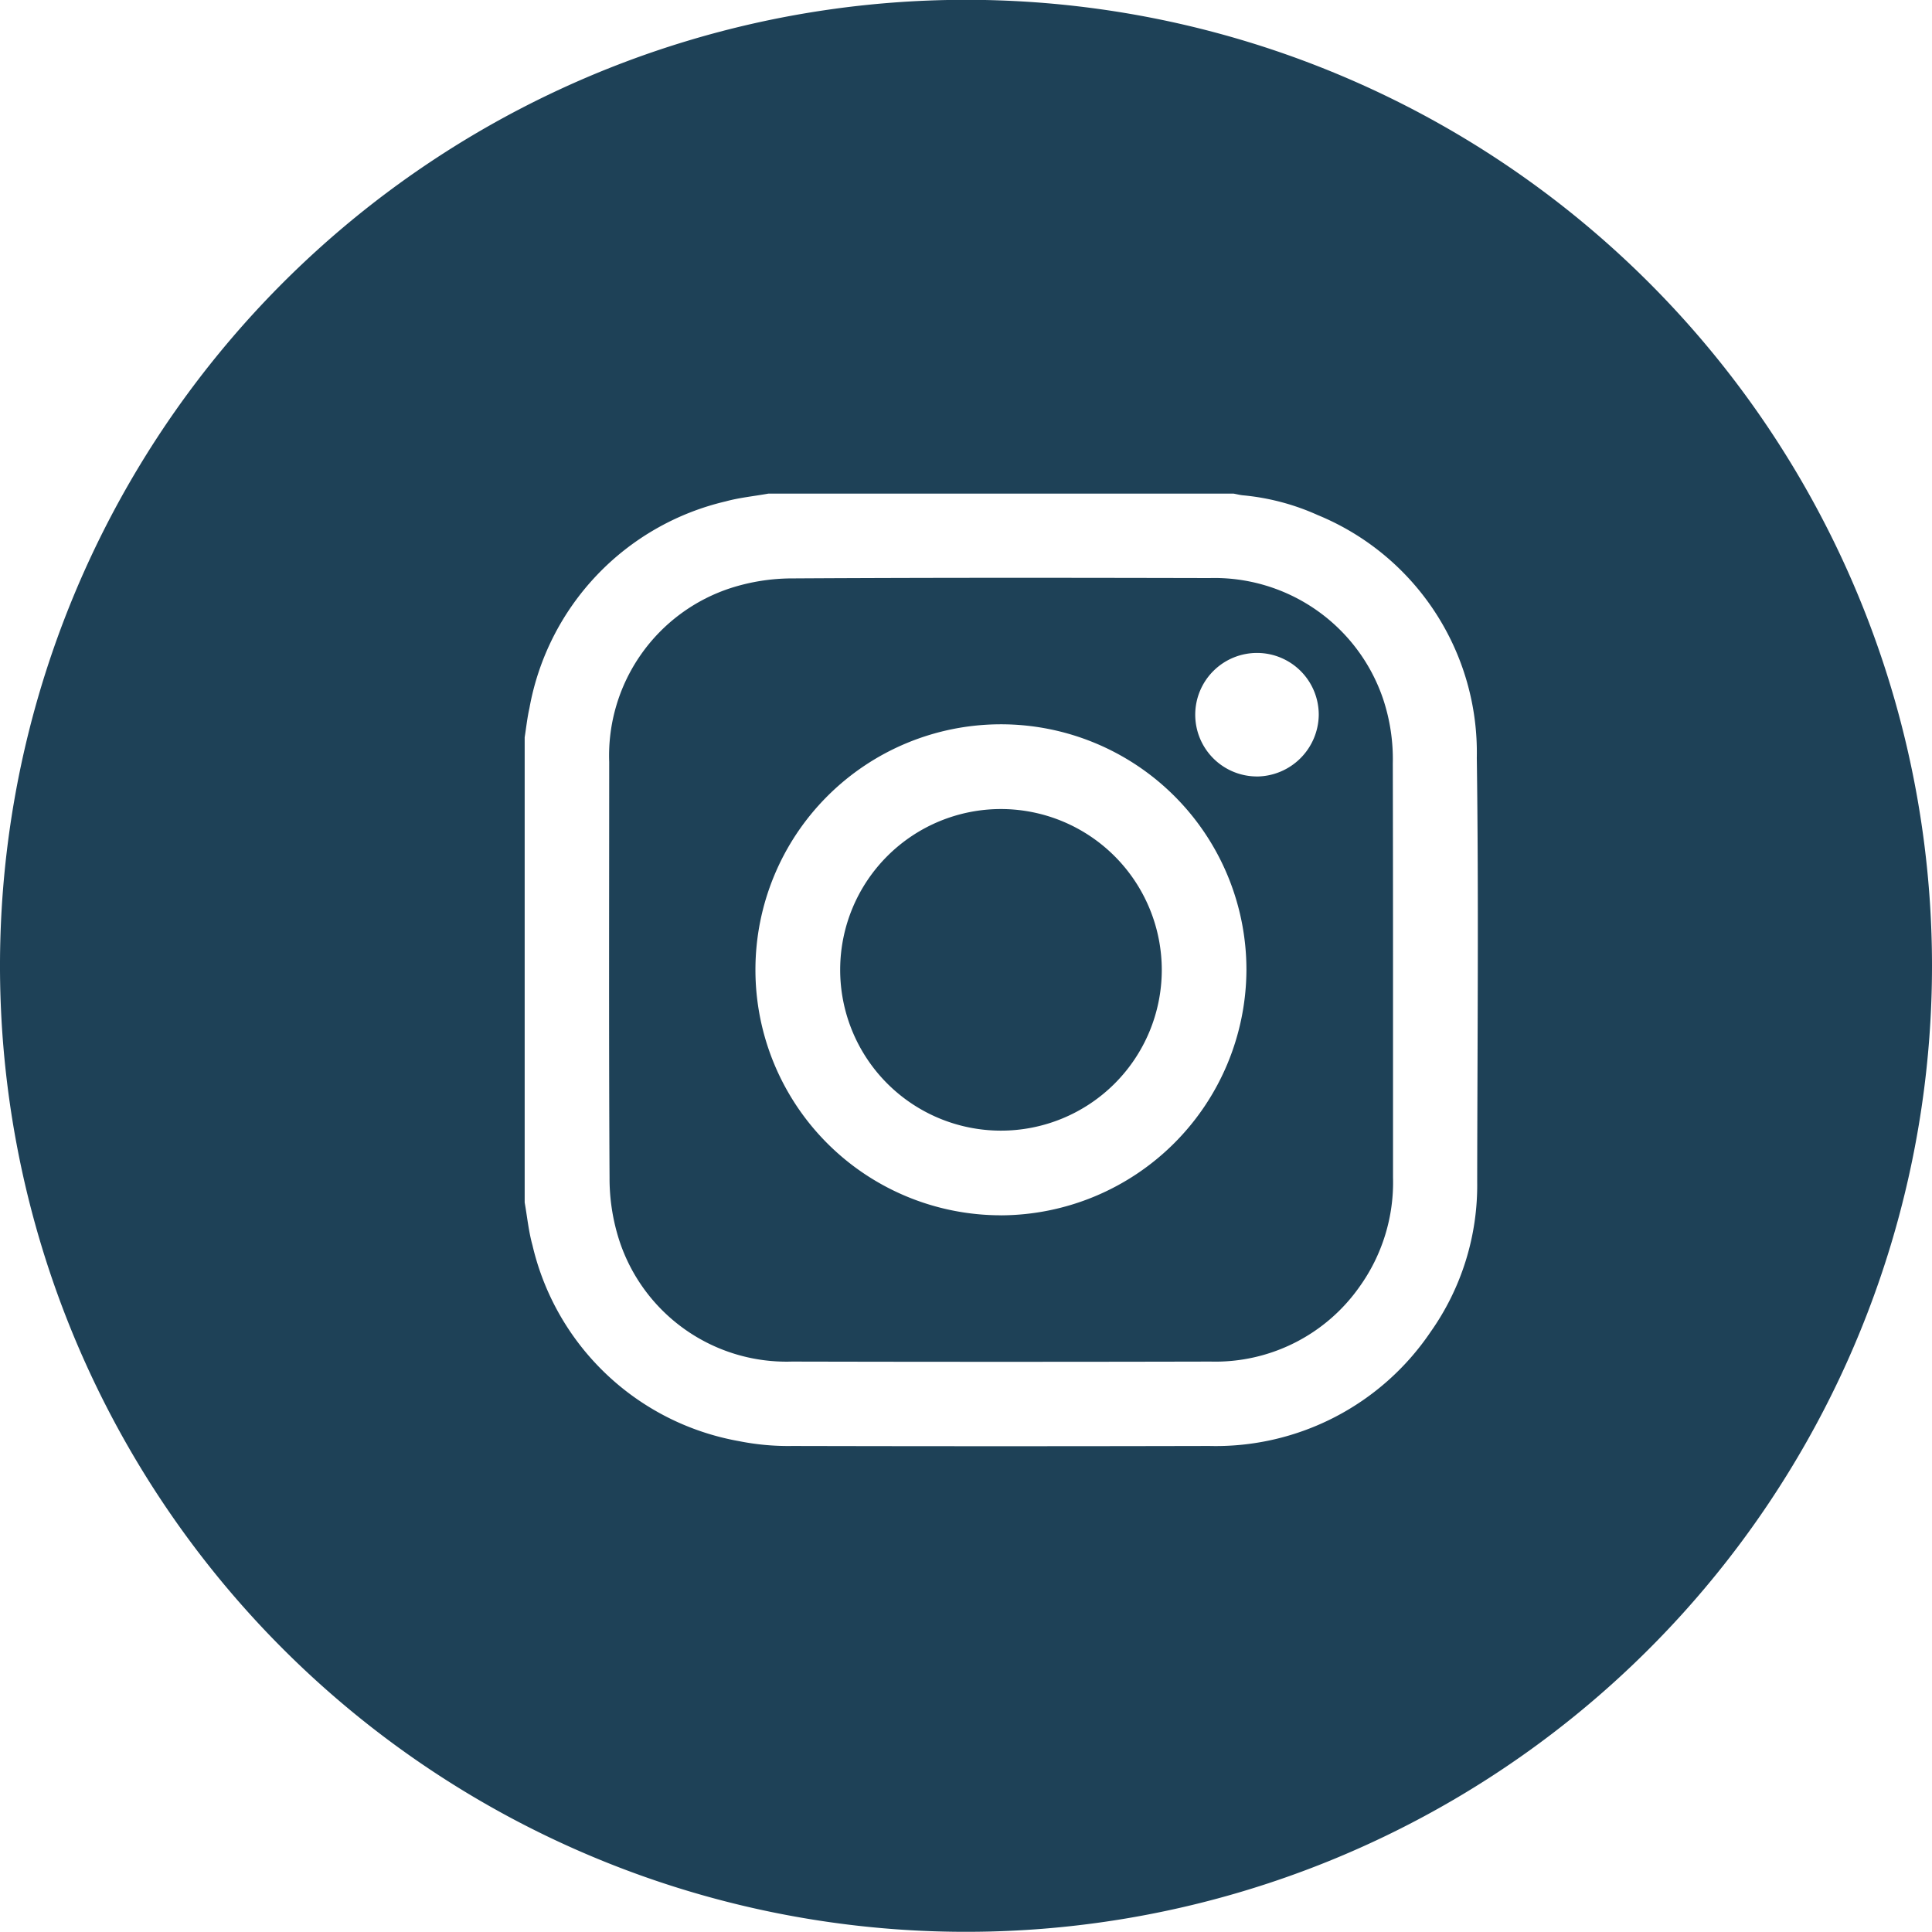
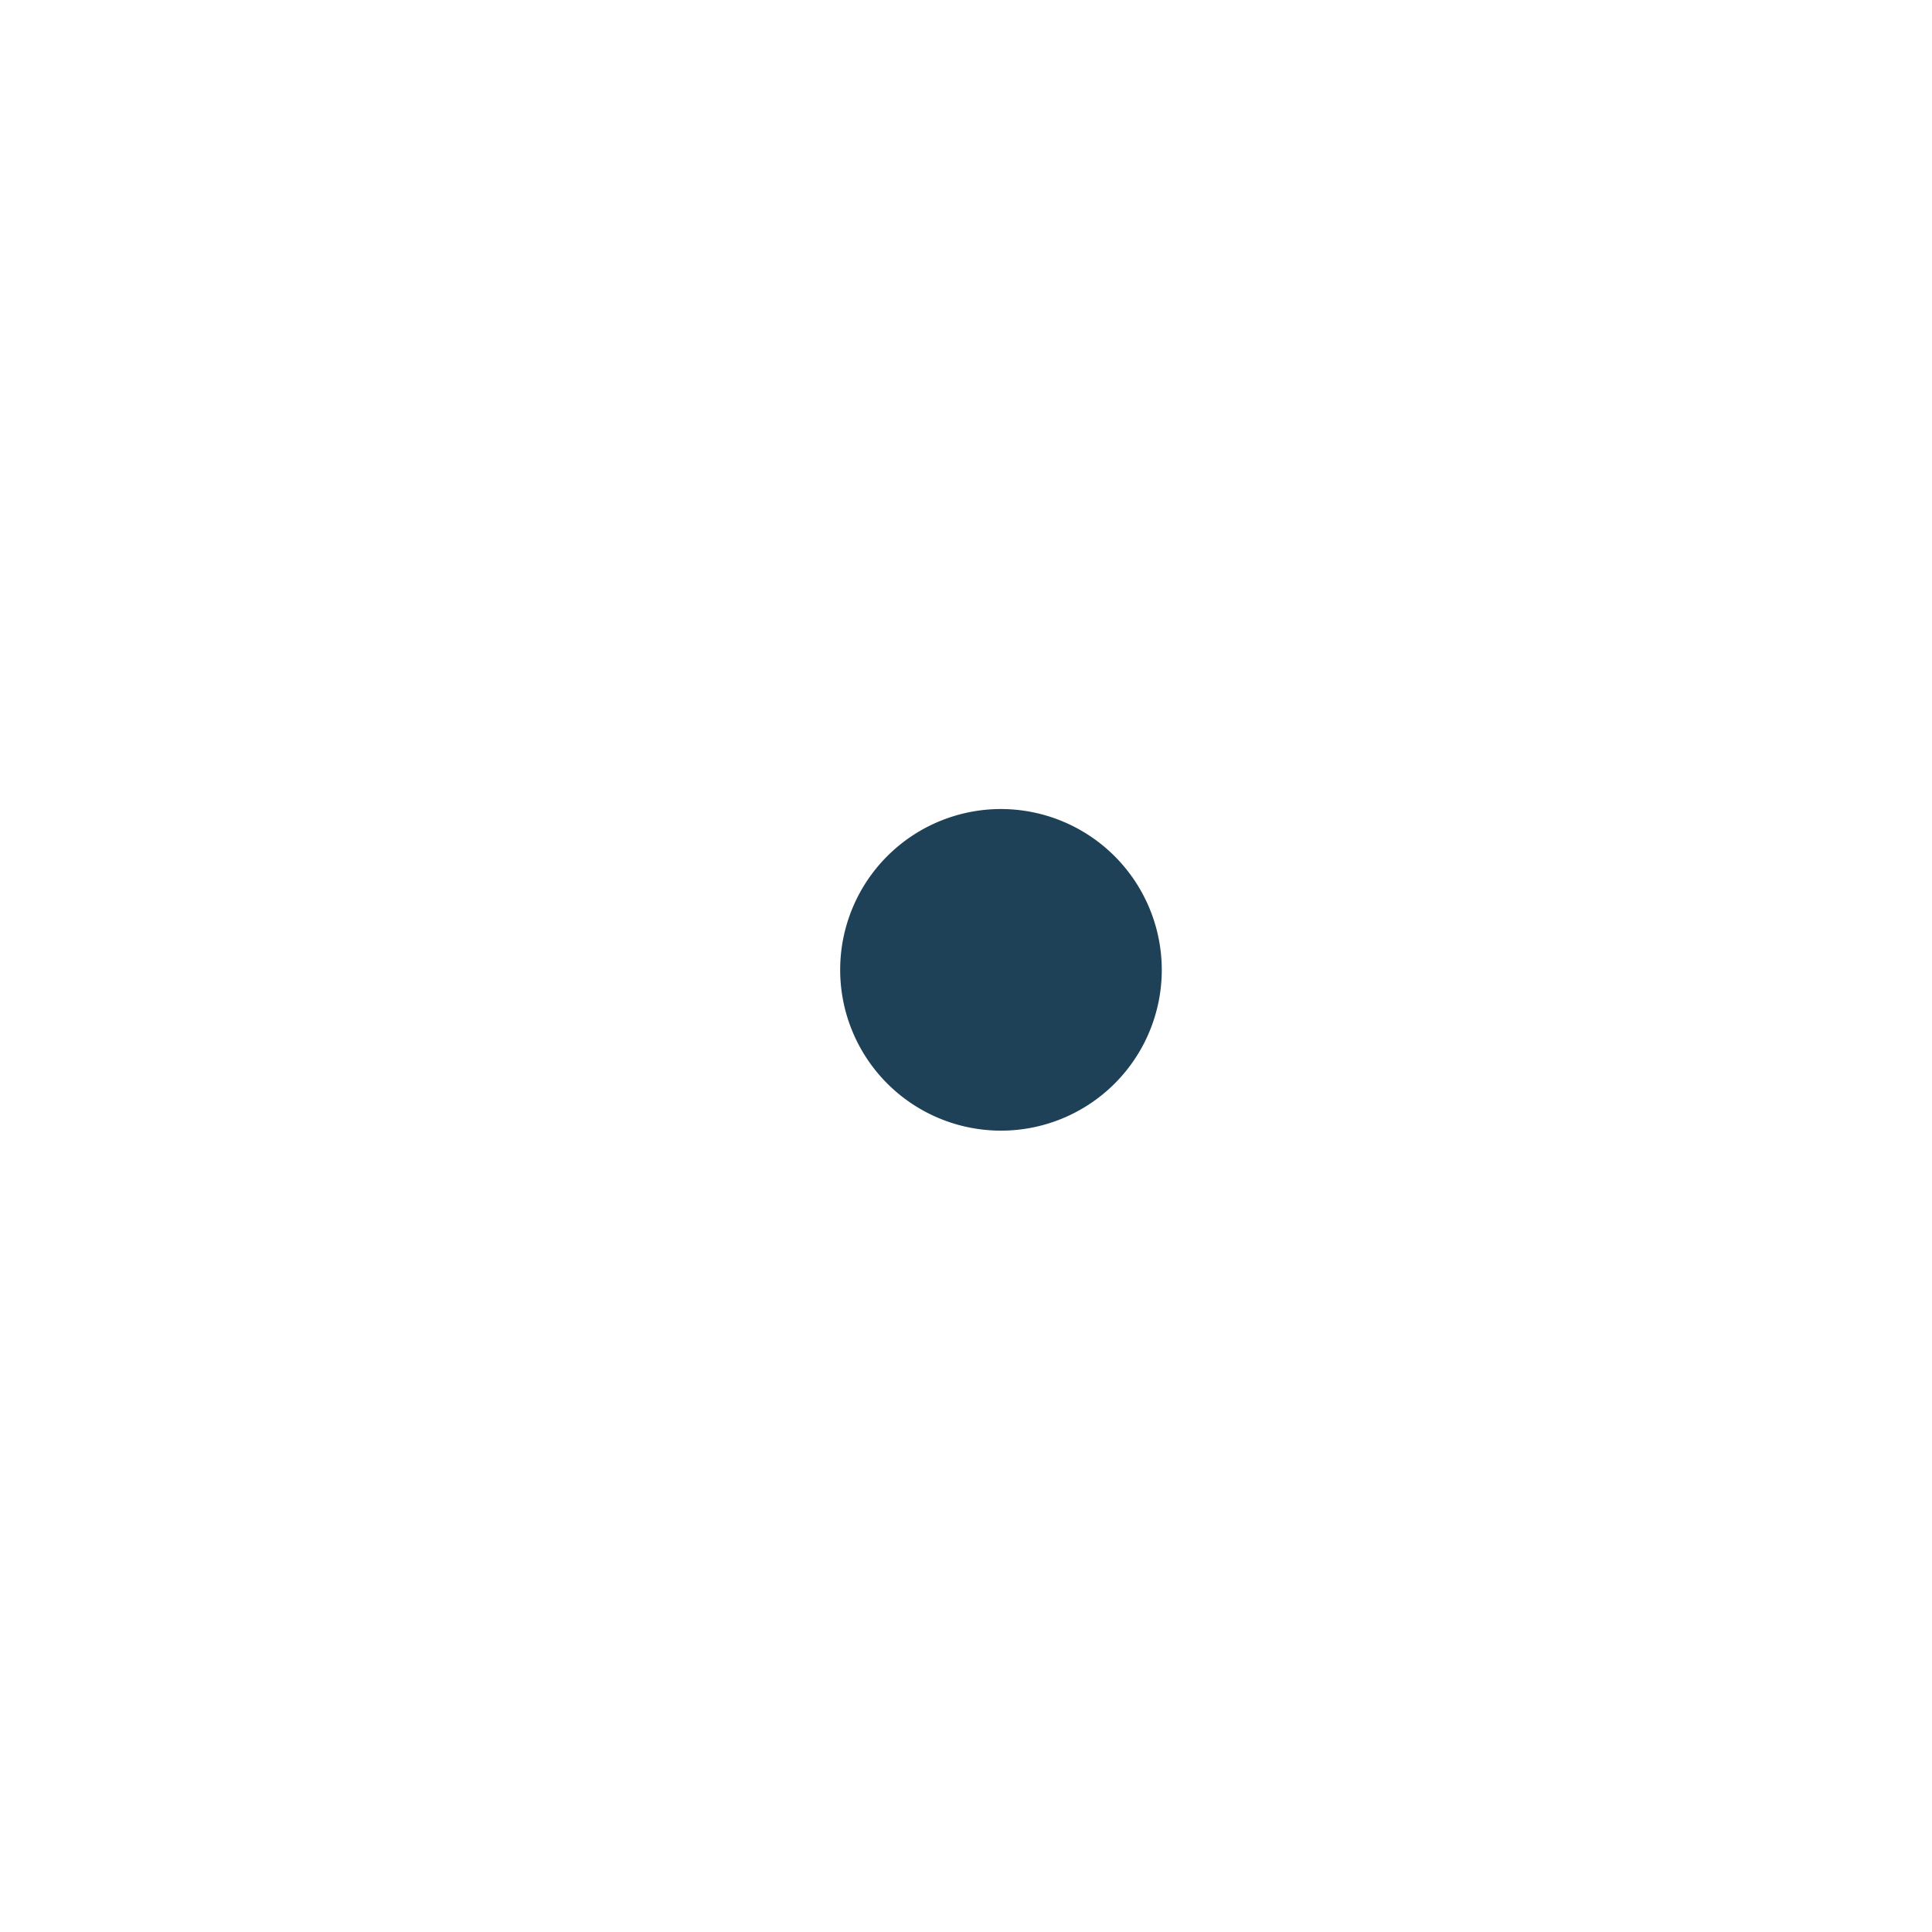
<svg xmlns="http://www.w3.org/2000/svg" width="44.298" height="44.298" viewBox="0 0 44.298 44.298">
  <g id="Group_683" data-name="Group 683" transform="translate(-369 -5581.5)">
    <g id="Group_1" data-name="Group 1" transform="translate(369 5581.5)">
-       <path id="Path_3" data-name="Path 3" d="M160.538,2589.421a4.37,4.37,0,0,0-.219-1.467,4.083,4.083,0,0,0-3.982-2.782c-3.185-.007-6.369-.011-9.554.008a4.636,4.636,0,0,0-1.421.22,4.04,4.04,0,0,0-2.791,3.988c0,3.177-.01,6.356.008,9.533a4.644,4.644,0,0,0,.218,1.422,4.033,4.033,0,0,0,3.964,2.794q4.8.011,9.6,0a4.039,4.039,0,0,0,3.419-1.723,4.107,4.107,0,0,0,.763-2.5q0-2.367,0-4.734T160.538,2589.421Zm-8.987,10.362a5.629,5.629,0,1,1,5.631-5.631A5.651,5.651,0,0,1,151.551,2599.784Zm5.869-10.062a1.416,1.416,0,1,1,1.42-1.407A1.431,1.431,0,0,1,157.42,2589.722Z" transform="translate(-128.603 -2571.918)" fill="#1e4157" />
      <path id="Path_4" data-name="Path 4" d="M151.048,2589.954a3.687,3.687,0,1,0,3.679,3.7A3.692,3.692,0,0,0,151.048,2589.954Z" transform="translate(-128.089 -2571.404)" fill="#1e4157" />
-       <path id="Path_5" data-name="Path 5" d="M152.107,2573.2a22.149,22.149,0,1,0,22.149,22.149A22.148,22.148,0,0,0,152.107,2573.2Zm11.721,27.1a5.823,5.823,0,0,1-1.07,3.445,5.943,5.943,0,0,1-5.074,2.613q-4.778.011-9.555,0a5.76,5.76,0,0,1-1.228-.111,5.927,5.927,0,0,1-4.734-4.49c-.089-.319-.121-.655-.179-.982v-10.665c.035-.222.059-.448.109-.669a5.951,5.951,0,0,1,4.5-4.741c.318-.087.652-.119.979-.178h10.666c.069.012.137.03.207.038a5.37,5.37,0,0,1,1.723.454,5.886,5.886,0,0,1,3.647,5.565C163.864,2593.818,163.832,2597.061,163.828,2600.3Z" transform="translate(-129.958 -2573.204)" fill="#1e4157" />
    </g>
  </g>
</svg>